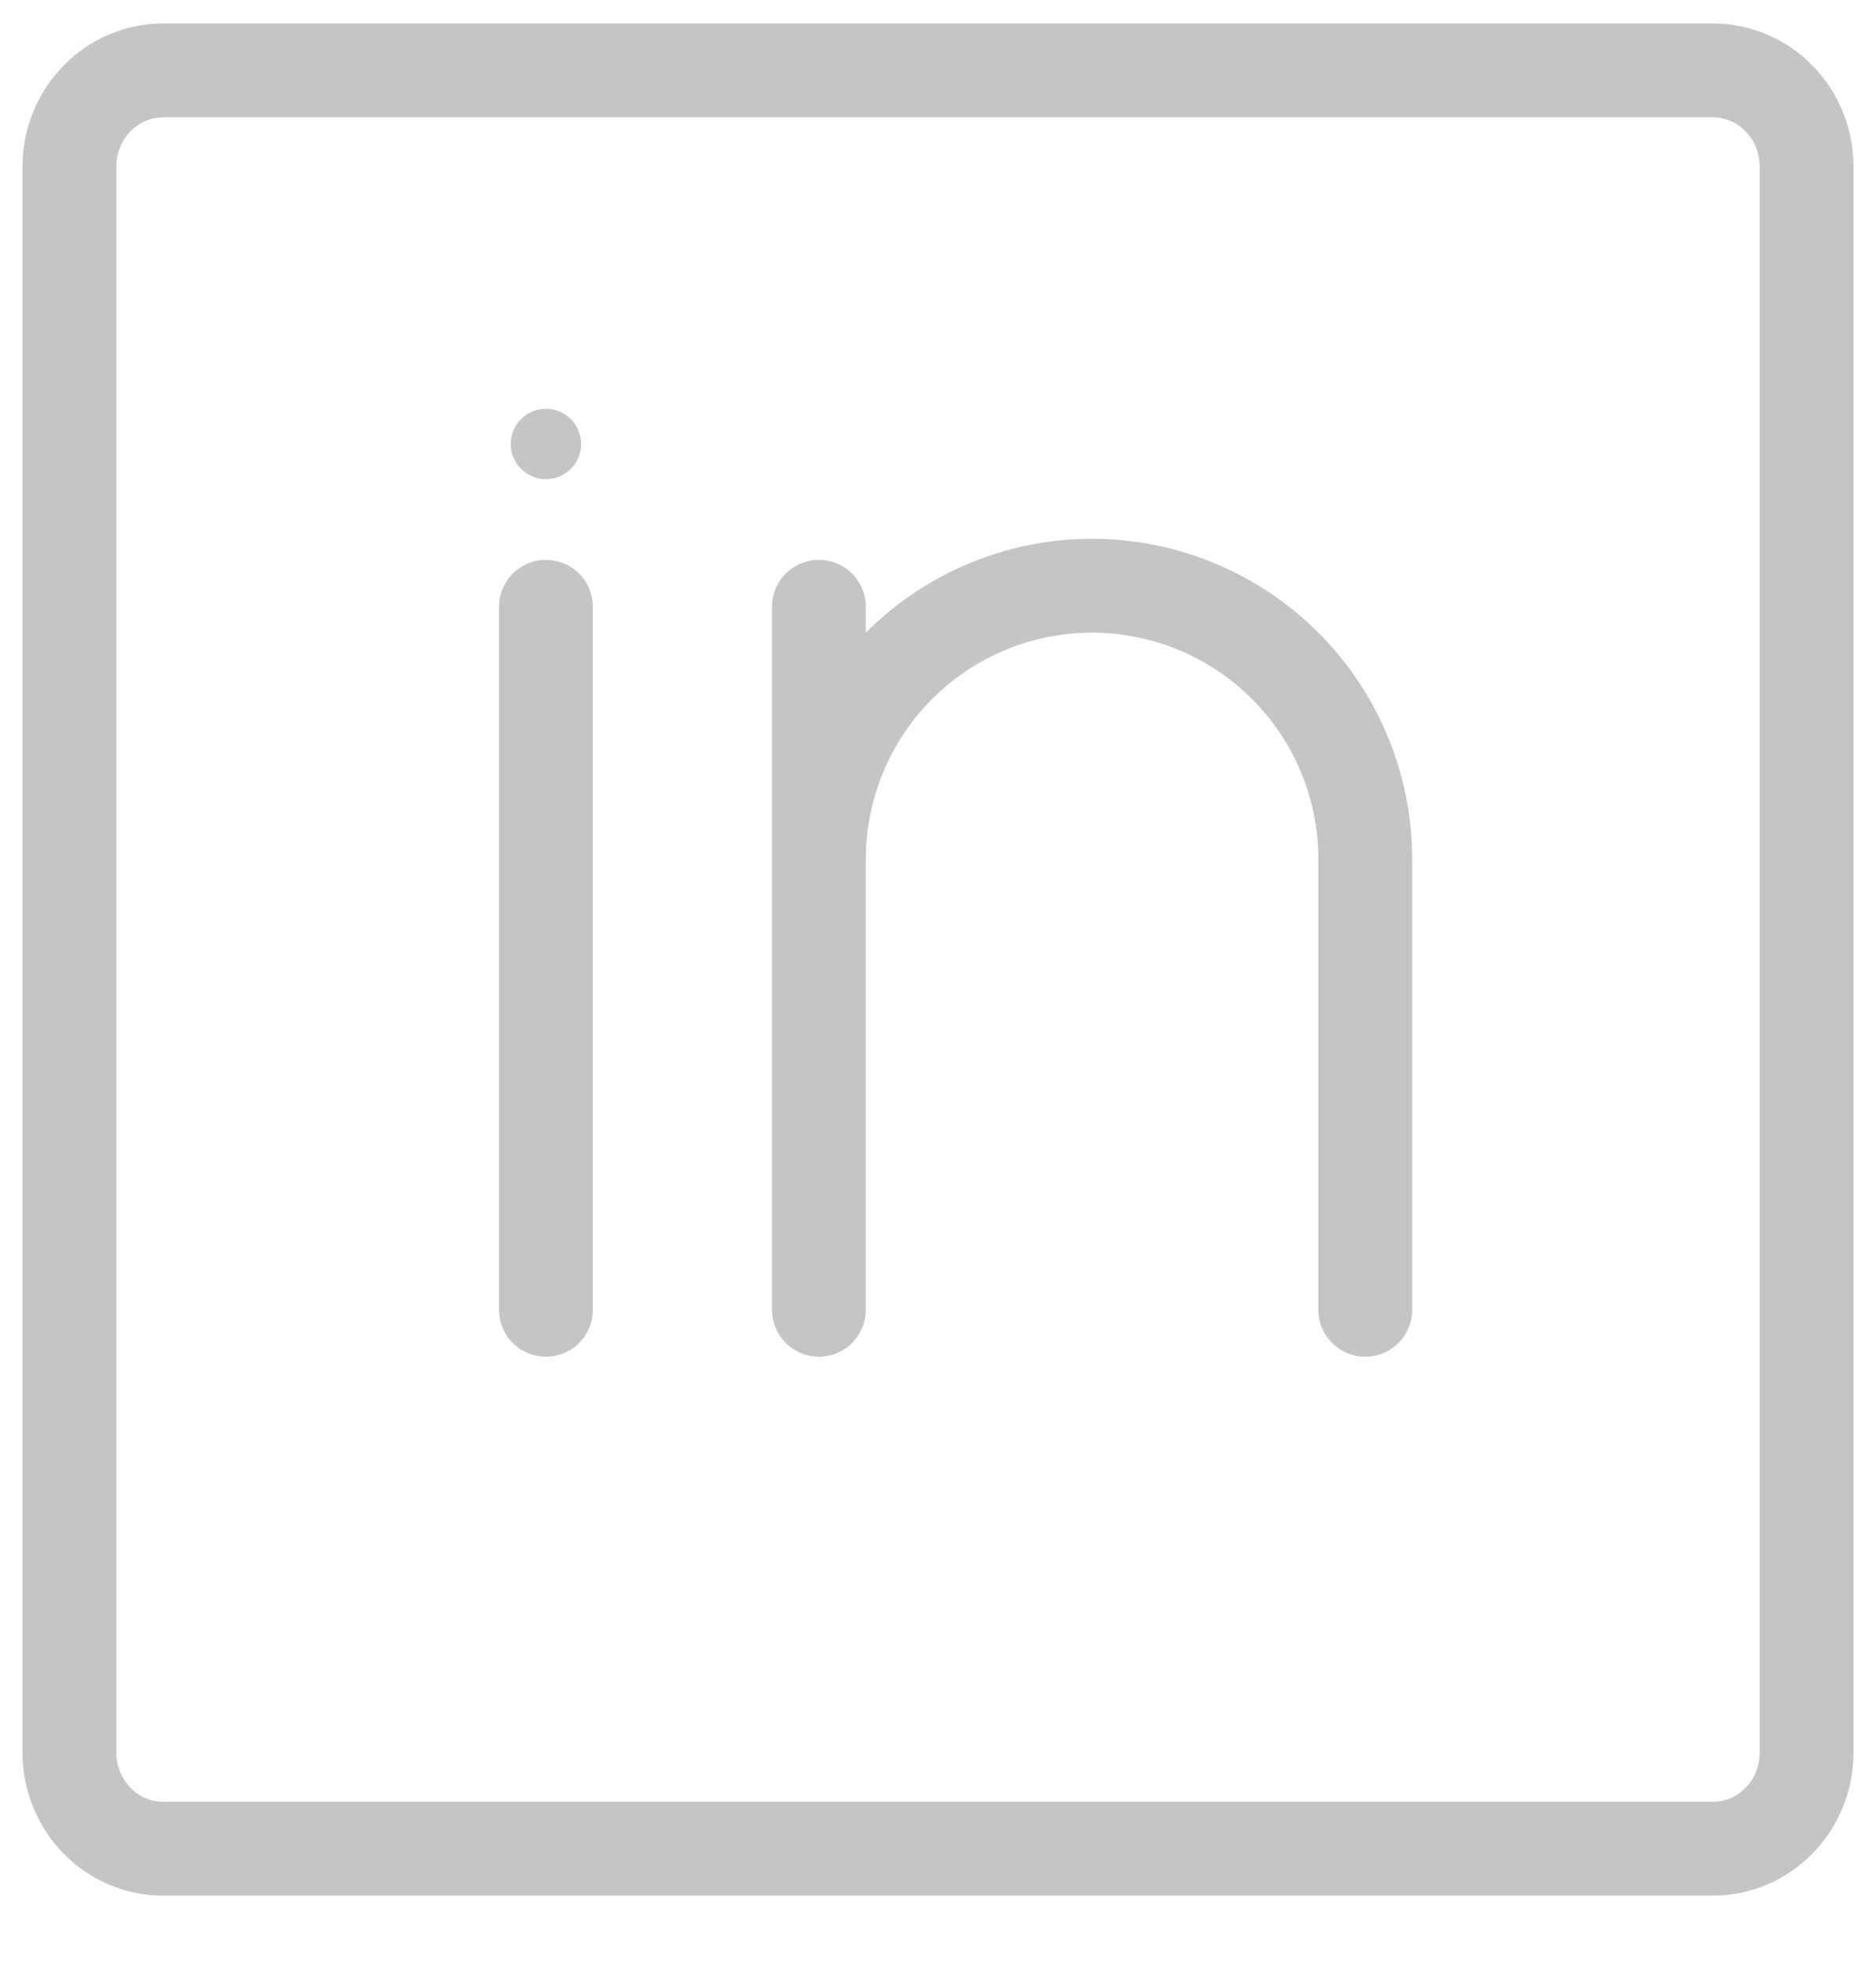
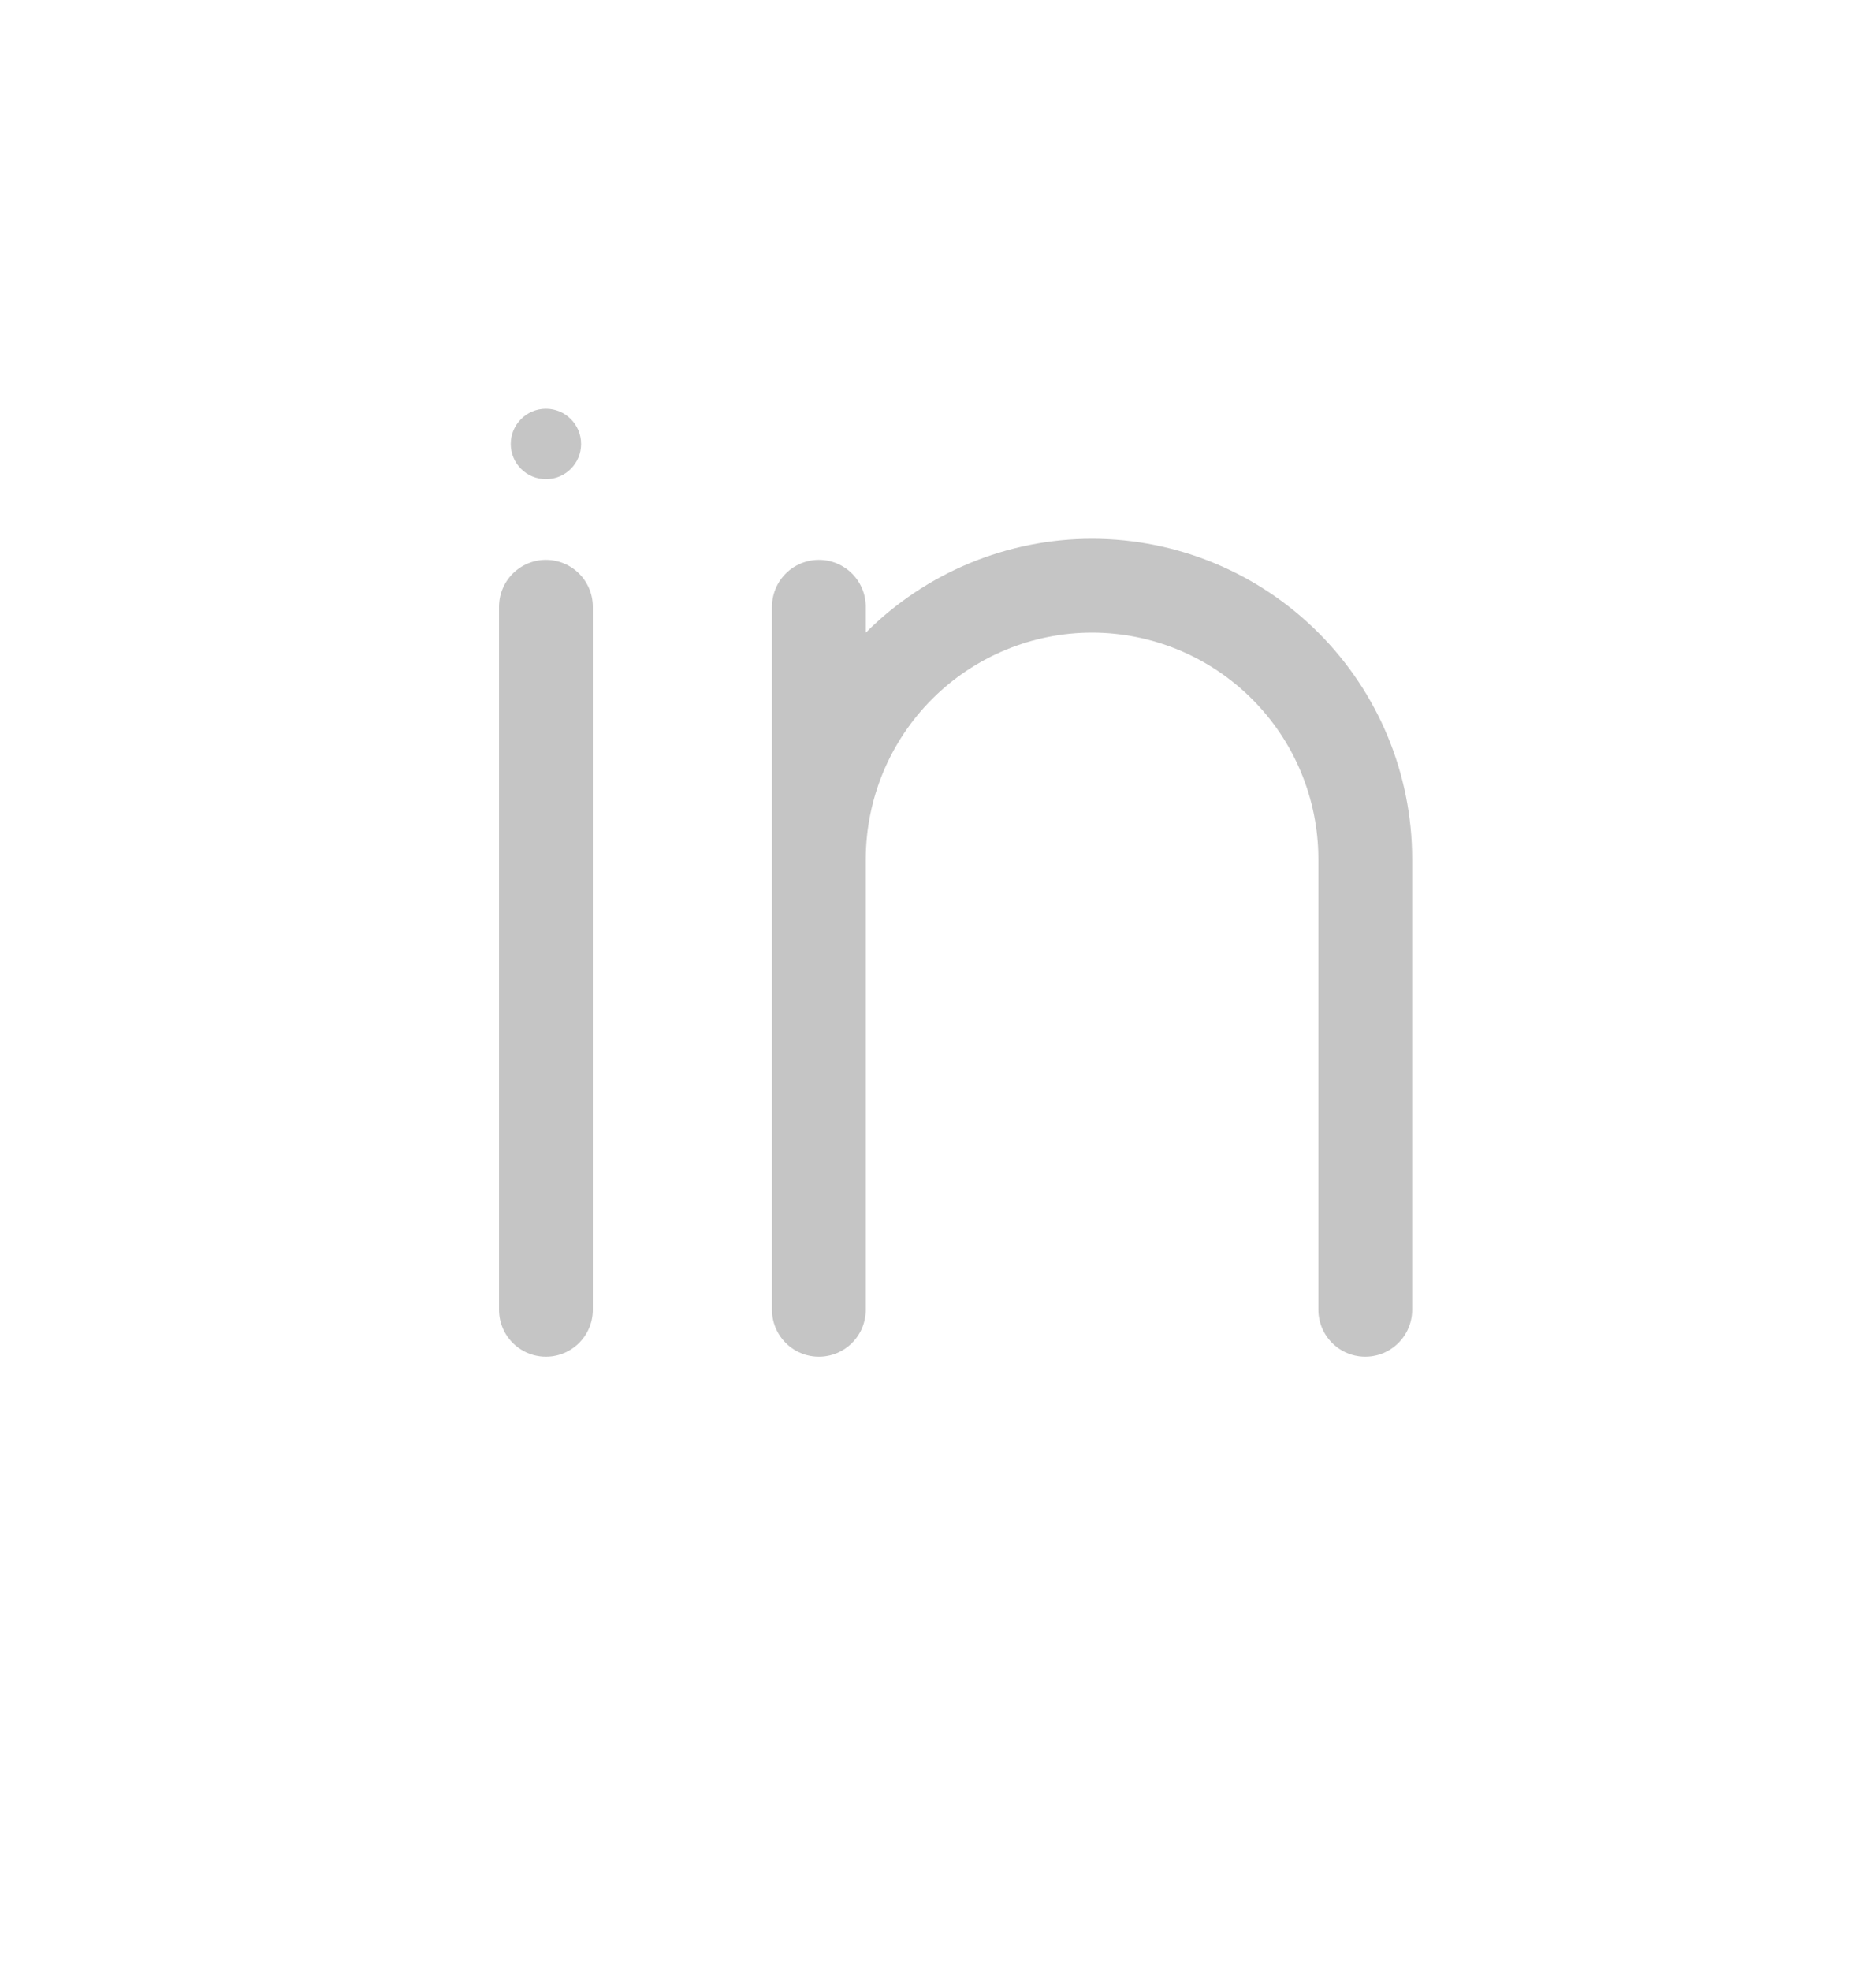
<svg xmlns="http://www.w3.org/2000/svg" width="20" height="21" viewBox="0 0 20 21" fill="none">
  <path d="M5.82 5.105C6.027 5.105 6.195 4.938 6.195 4.73C6.195 4.523 6.027 4.355 5.82 4.355C5.613 4.355 5.445 4.523 5.445 4.73C5.445 4.938 5.613 5.105 5.82 5.105Z" fill="#C5C5C5" />
  <path d="M5.82 6.465V13.955M14.555 13.955V9.15C14.554 8.379 14.247 7.639 13.701 7.094C13.156 6.549 12.417 6.242 11.645 6.24C10.873 6.24 10.132 6.547 9.586 7.092C9.039 7.638 8.732 8.378 8.73 9.15V13.955M8.73 9.15V6.465" stroke="#C5C5C5" stroke-linecap="round" stroke-linejoin="round" />
-   <path d="M1.74 0.75C1.475 0.75 1.221 0.858 1.033 1.05C0.846 1.242 0.74 1.503 0.74 1.774V1.774V18.673C0.74 18.945 0.846 19.205 1.033 19.397C1.221 19.59 1.475 19.697 1.74 19.697H18.26C18.526 19.697 18.78 19.59 18.967 19.397C19.155 19.205 19.26 18.945 19.26 18.673V1.774C19.26 1.503 19.155 1.242 18.967 1.05C18.78 0.858 18.526 0.75 18.26 0.75H1.74Z" stroke="#C5C5C5" stroke-linecap="round" stroke-linejoin="round" />
</svg>